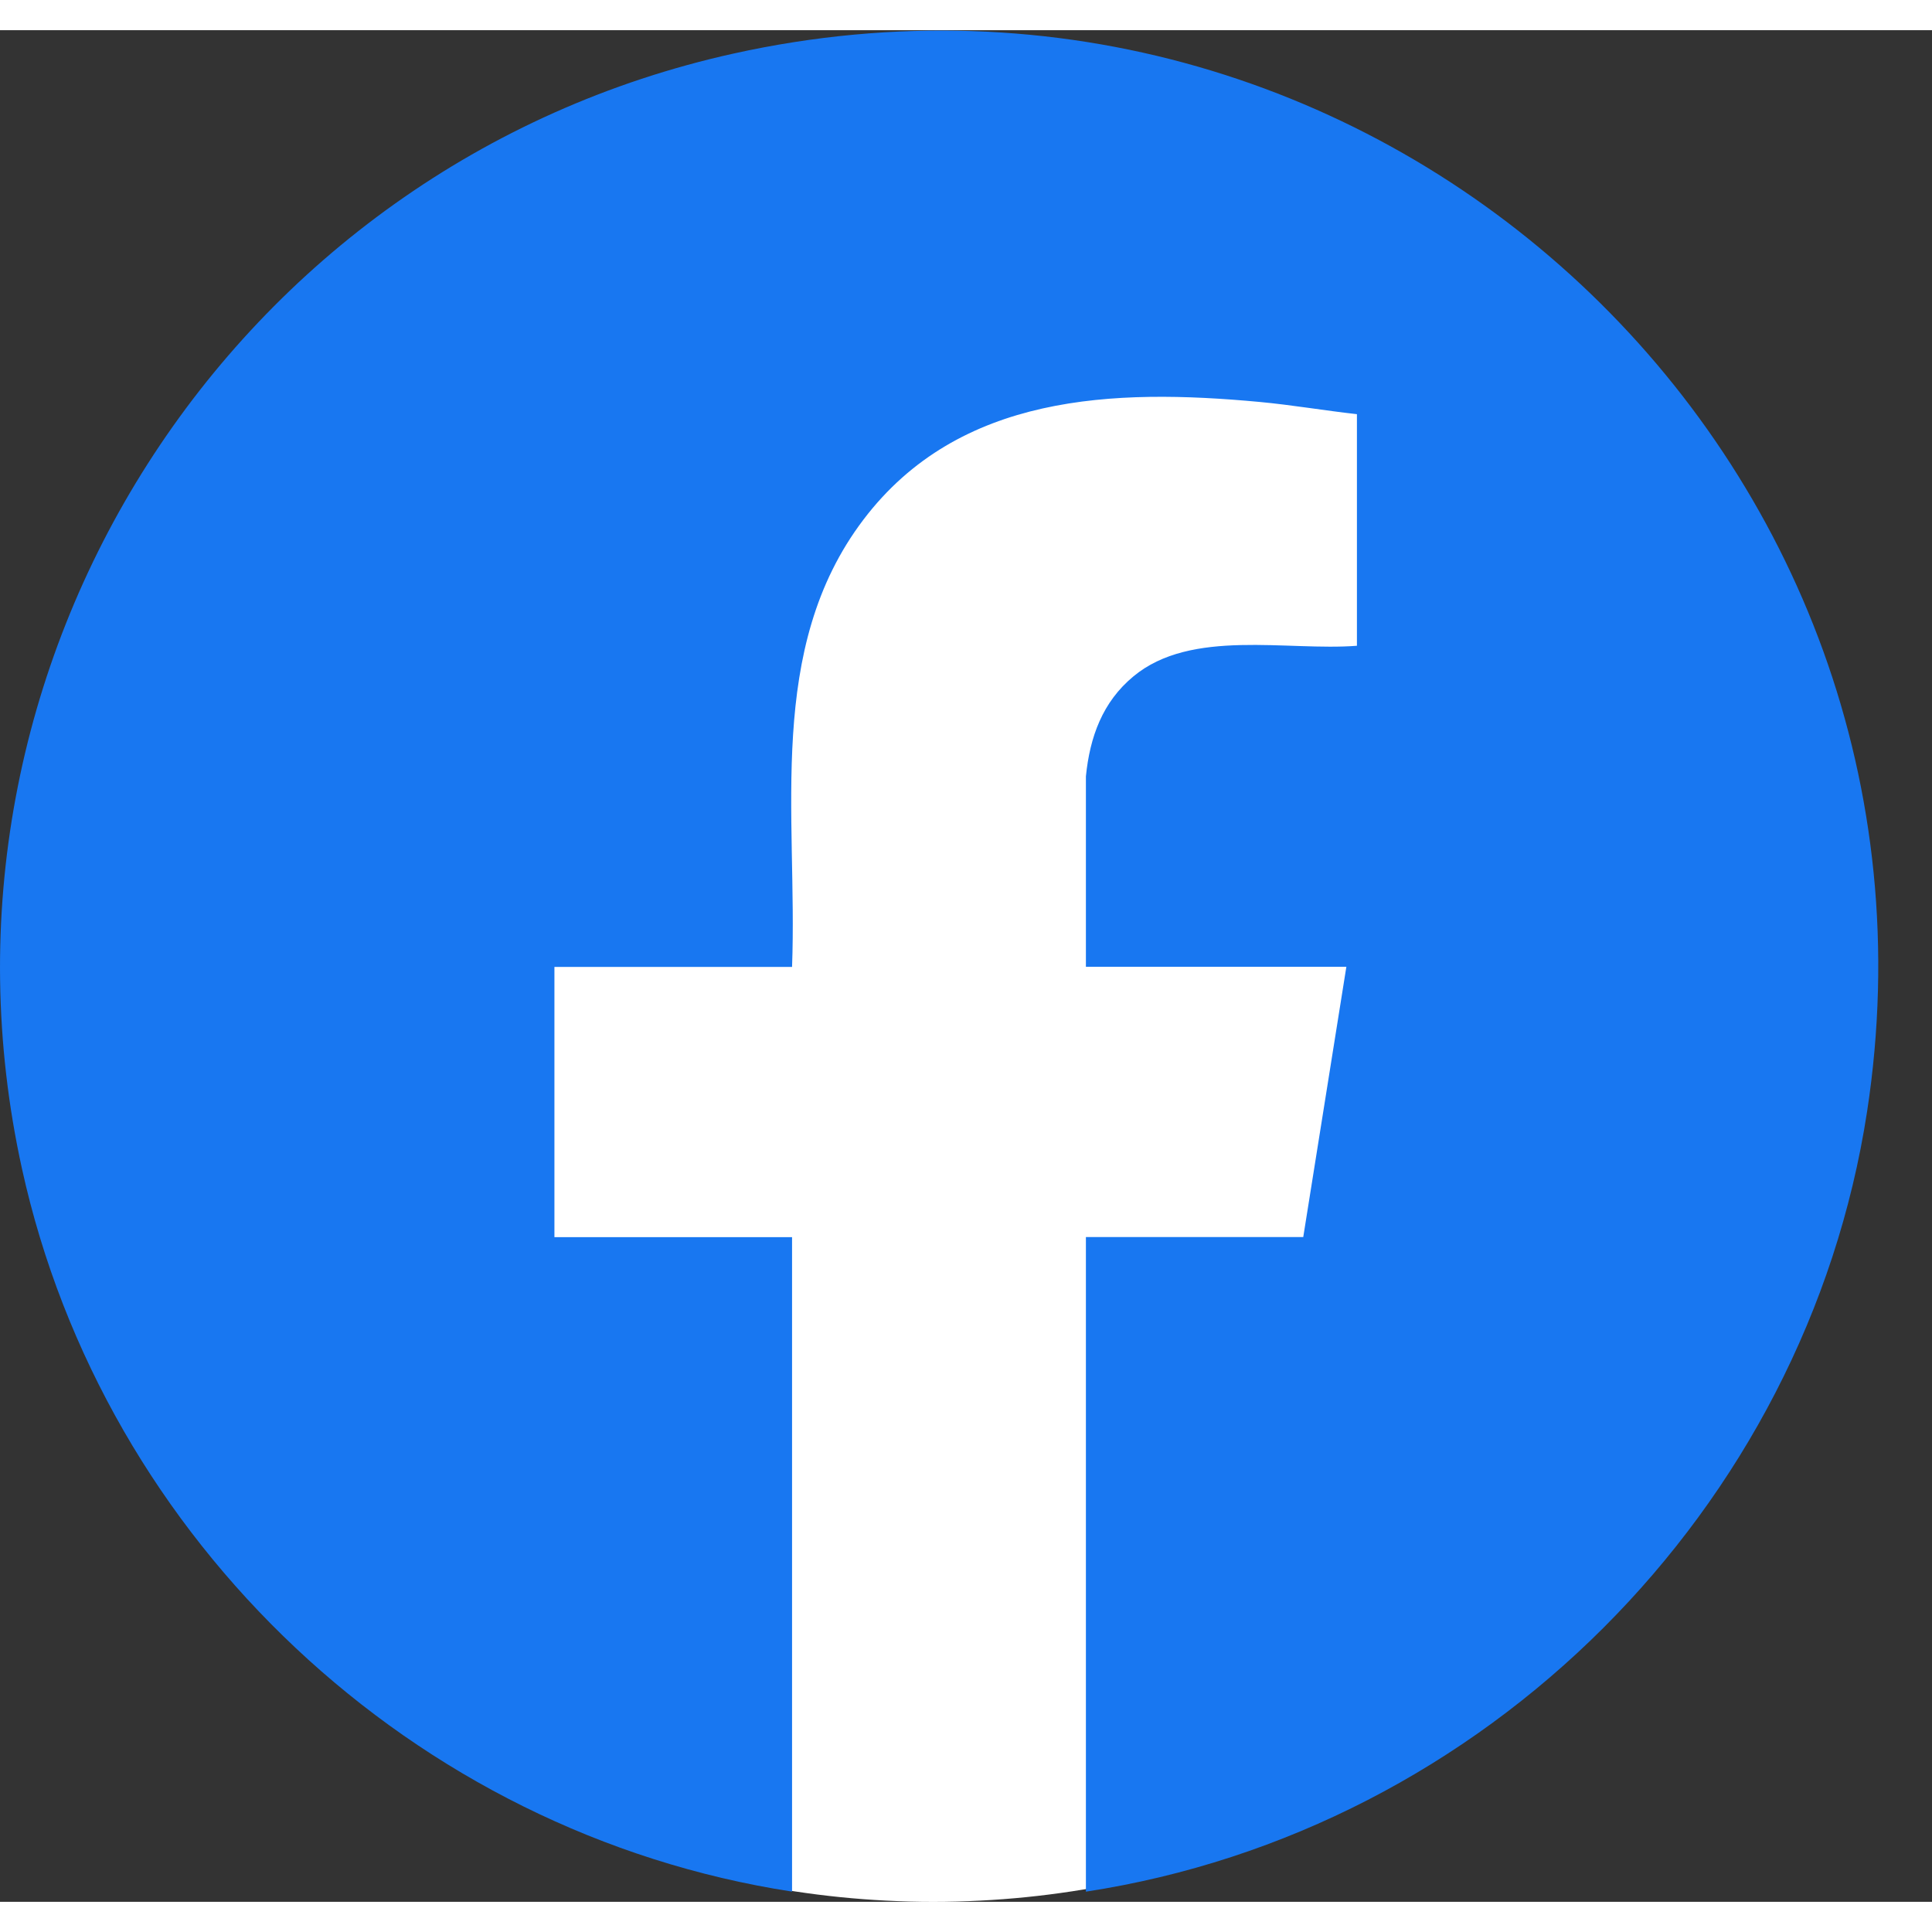
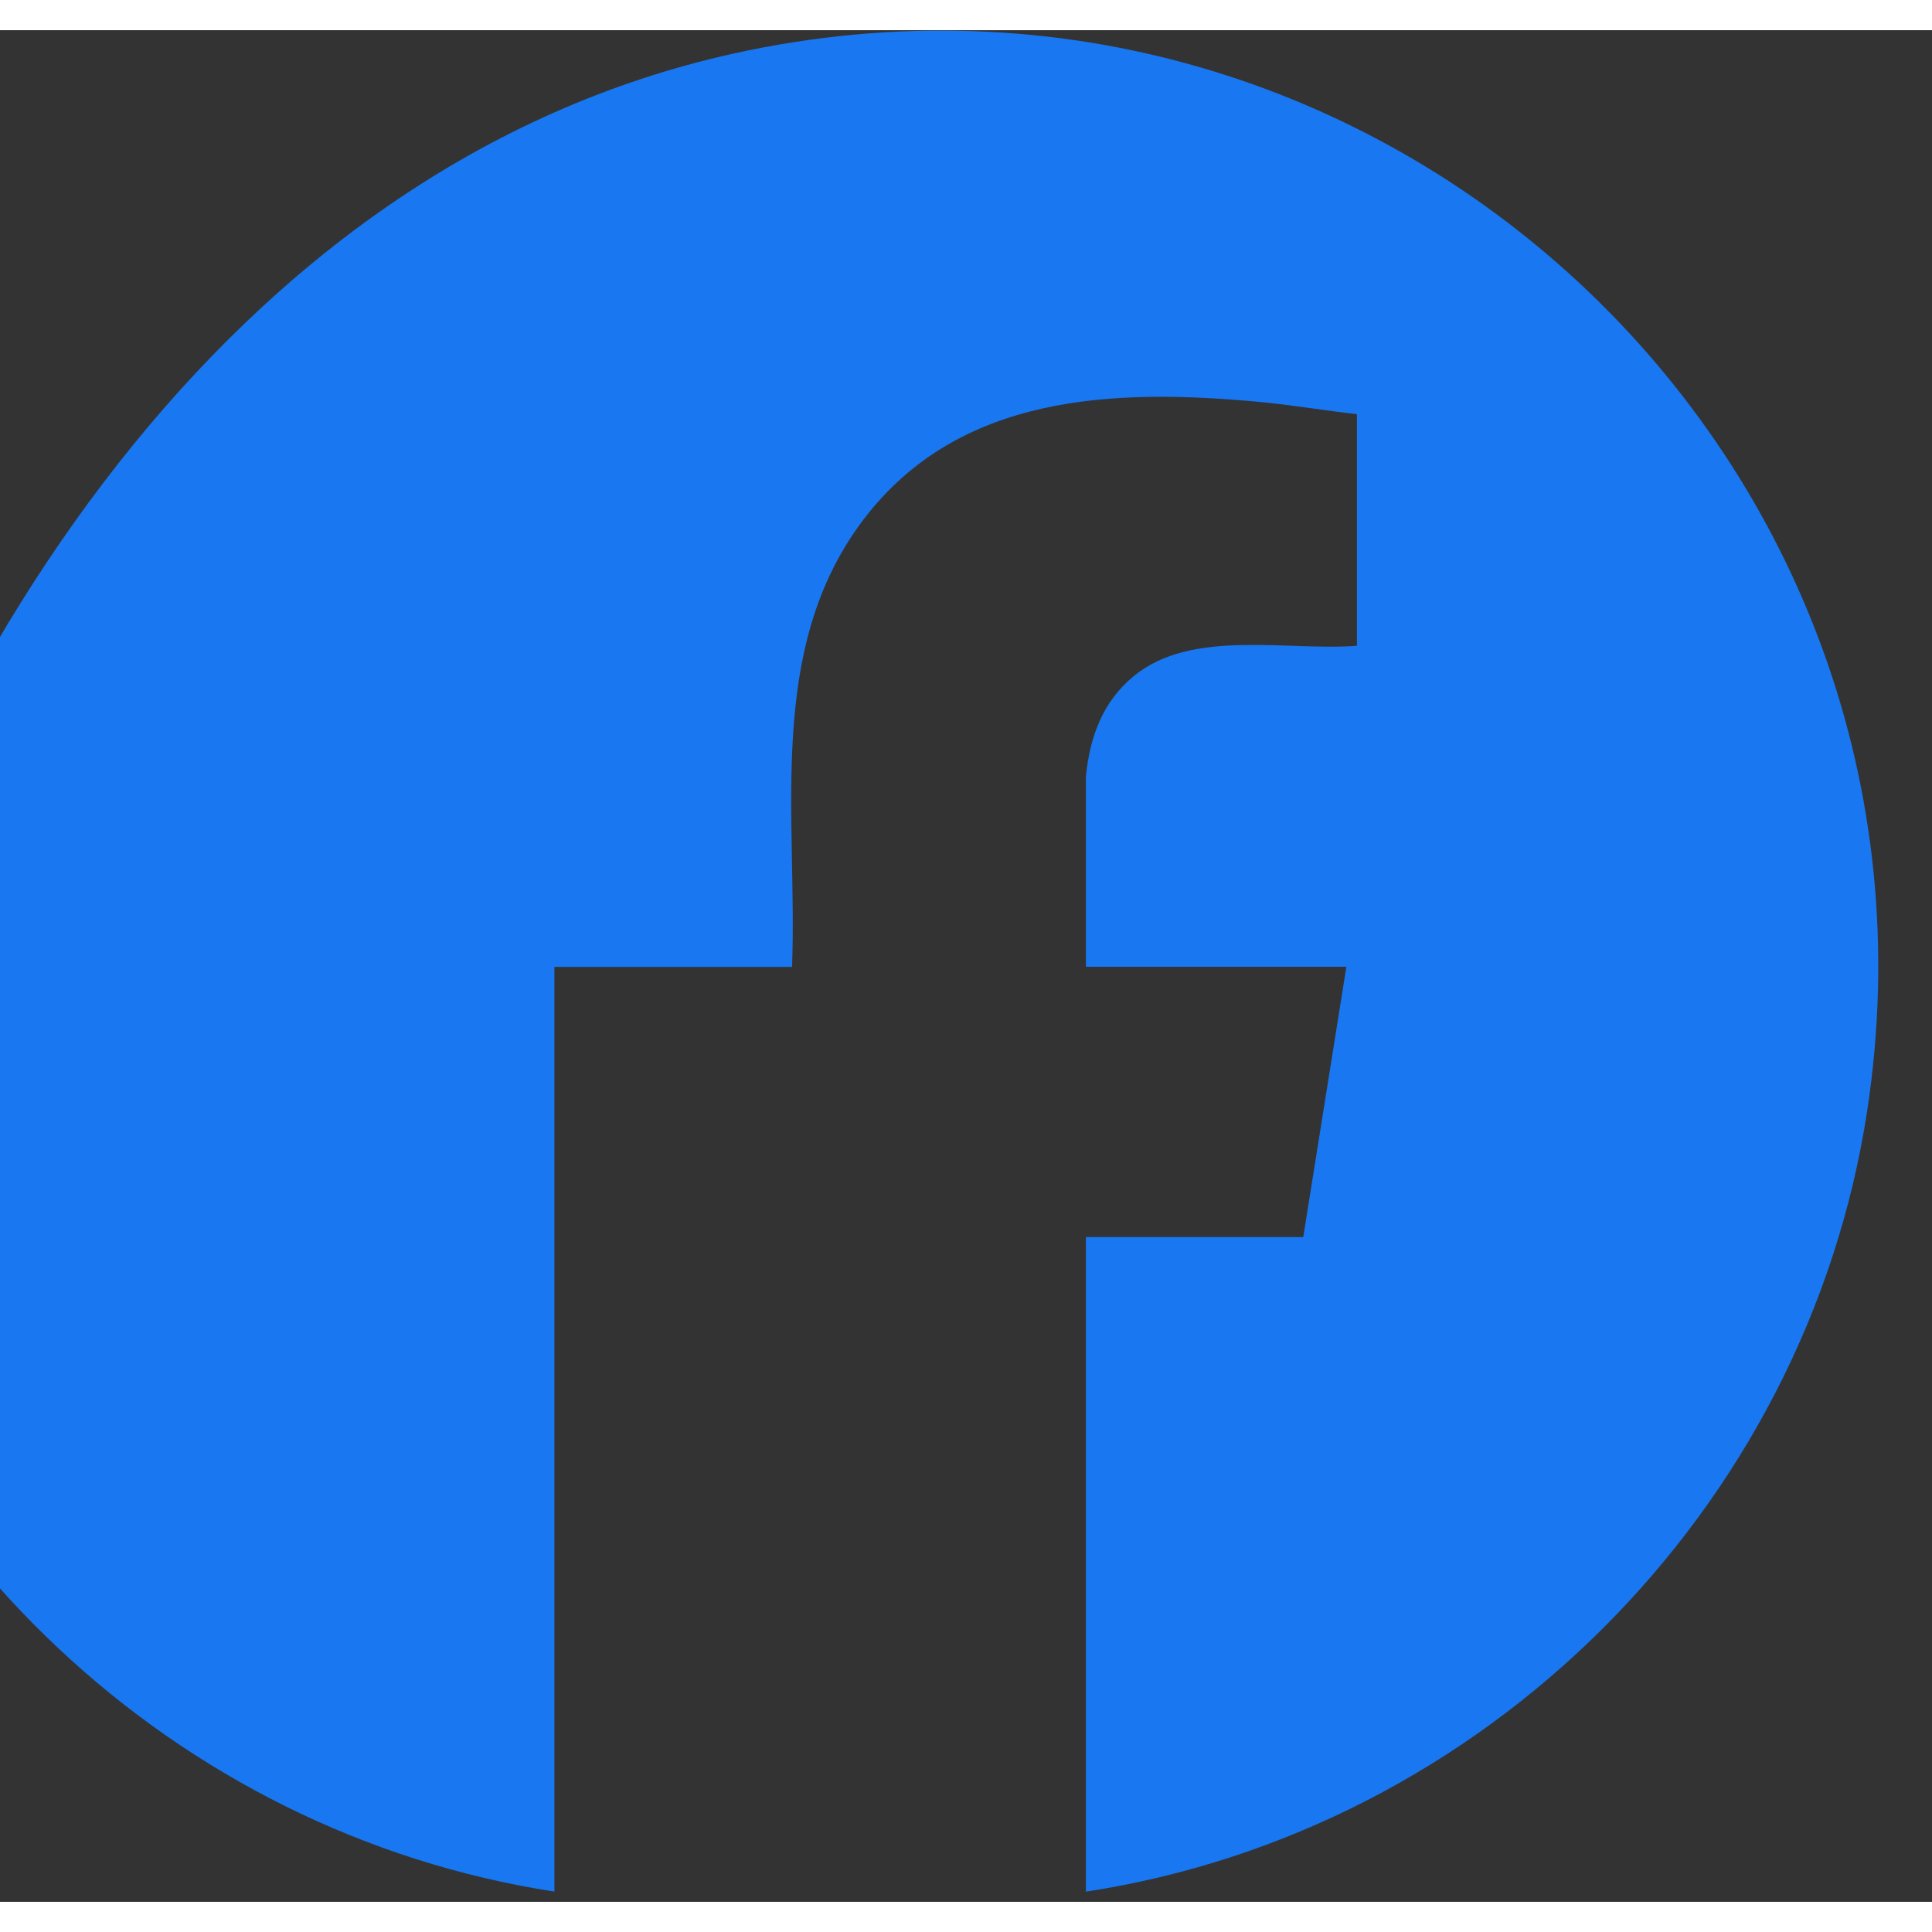
<svg xmlns="http://www.w3.org/2000/svg" width="1em" height="1em" viewBox="0 0 32 31" fill="none">
  <rect x="0" y="0" width="32" height="31" fill="#333333" stroke="none" />
-   <path d="M15.457 31c8.33 0 15.084-6.735 15.084-15.042S23.788.916 15.457.916.373 7.651.373 15.958C.373 24.266 7.126 31 15.457 31" fill="#fff" />
-   <path d="M17.986 30.829v-10.84h3.6l.714-4.476h-4.314v-3.154c.065-.65.274-1.232.787-1.656.958-.797 2.547-.417 3.702-.507V6.36c-.54-.06-1.077-.153-1.617-.203-2.41-.224-4.973-.137-6.556 1.949-1.626 2.142-1.09 4.894-1.183 7.409H9.183v4.476h3.936v10.84c-6.275-.968-11.397-5.8-12.755-11.973C-1.472 10.51 3.823 2.23 12.15.387c10.724-2.375 20.43 6.72 18.775 17.523-1.011 6.593-6.327 11.91-12.94 12.922z" fill="#1877F1" />
+   <path d="M17.986 30.829v-10.84h3.6l.714-4.476h-4.314v-3.154c.065-.65.274-1.232.787-1.656.958-.797 2.547-.417 3.702-.507V6.36c-.54-.06-1.077-.153-1.617-.203-2.41-.224-4.973-.137-6.556 1.949-1.626 2.142-1.09 4.894-1.183 7.409H9.183v4.476v10.84c-6.275-.968-11.397-5.8-12.755-11.973C-1.472 10.51 3.823 2.23 12.15.387c10.724-2.375 20.43 6.72 18.775 17.523-1.011 6.593-6.327 11.91-12.94 12.922z" fill="#1877F1" />
</svg>